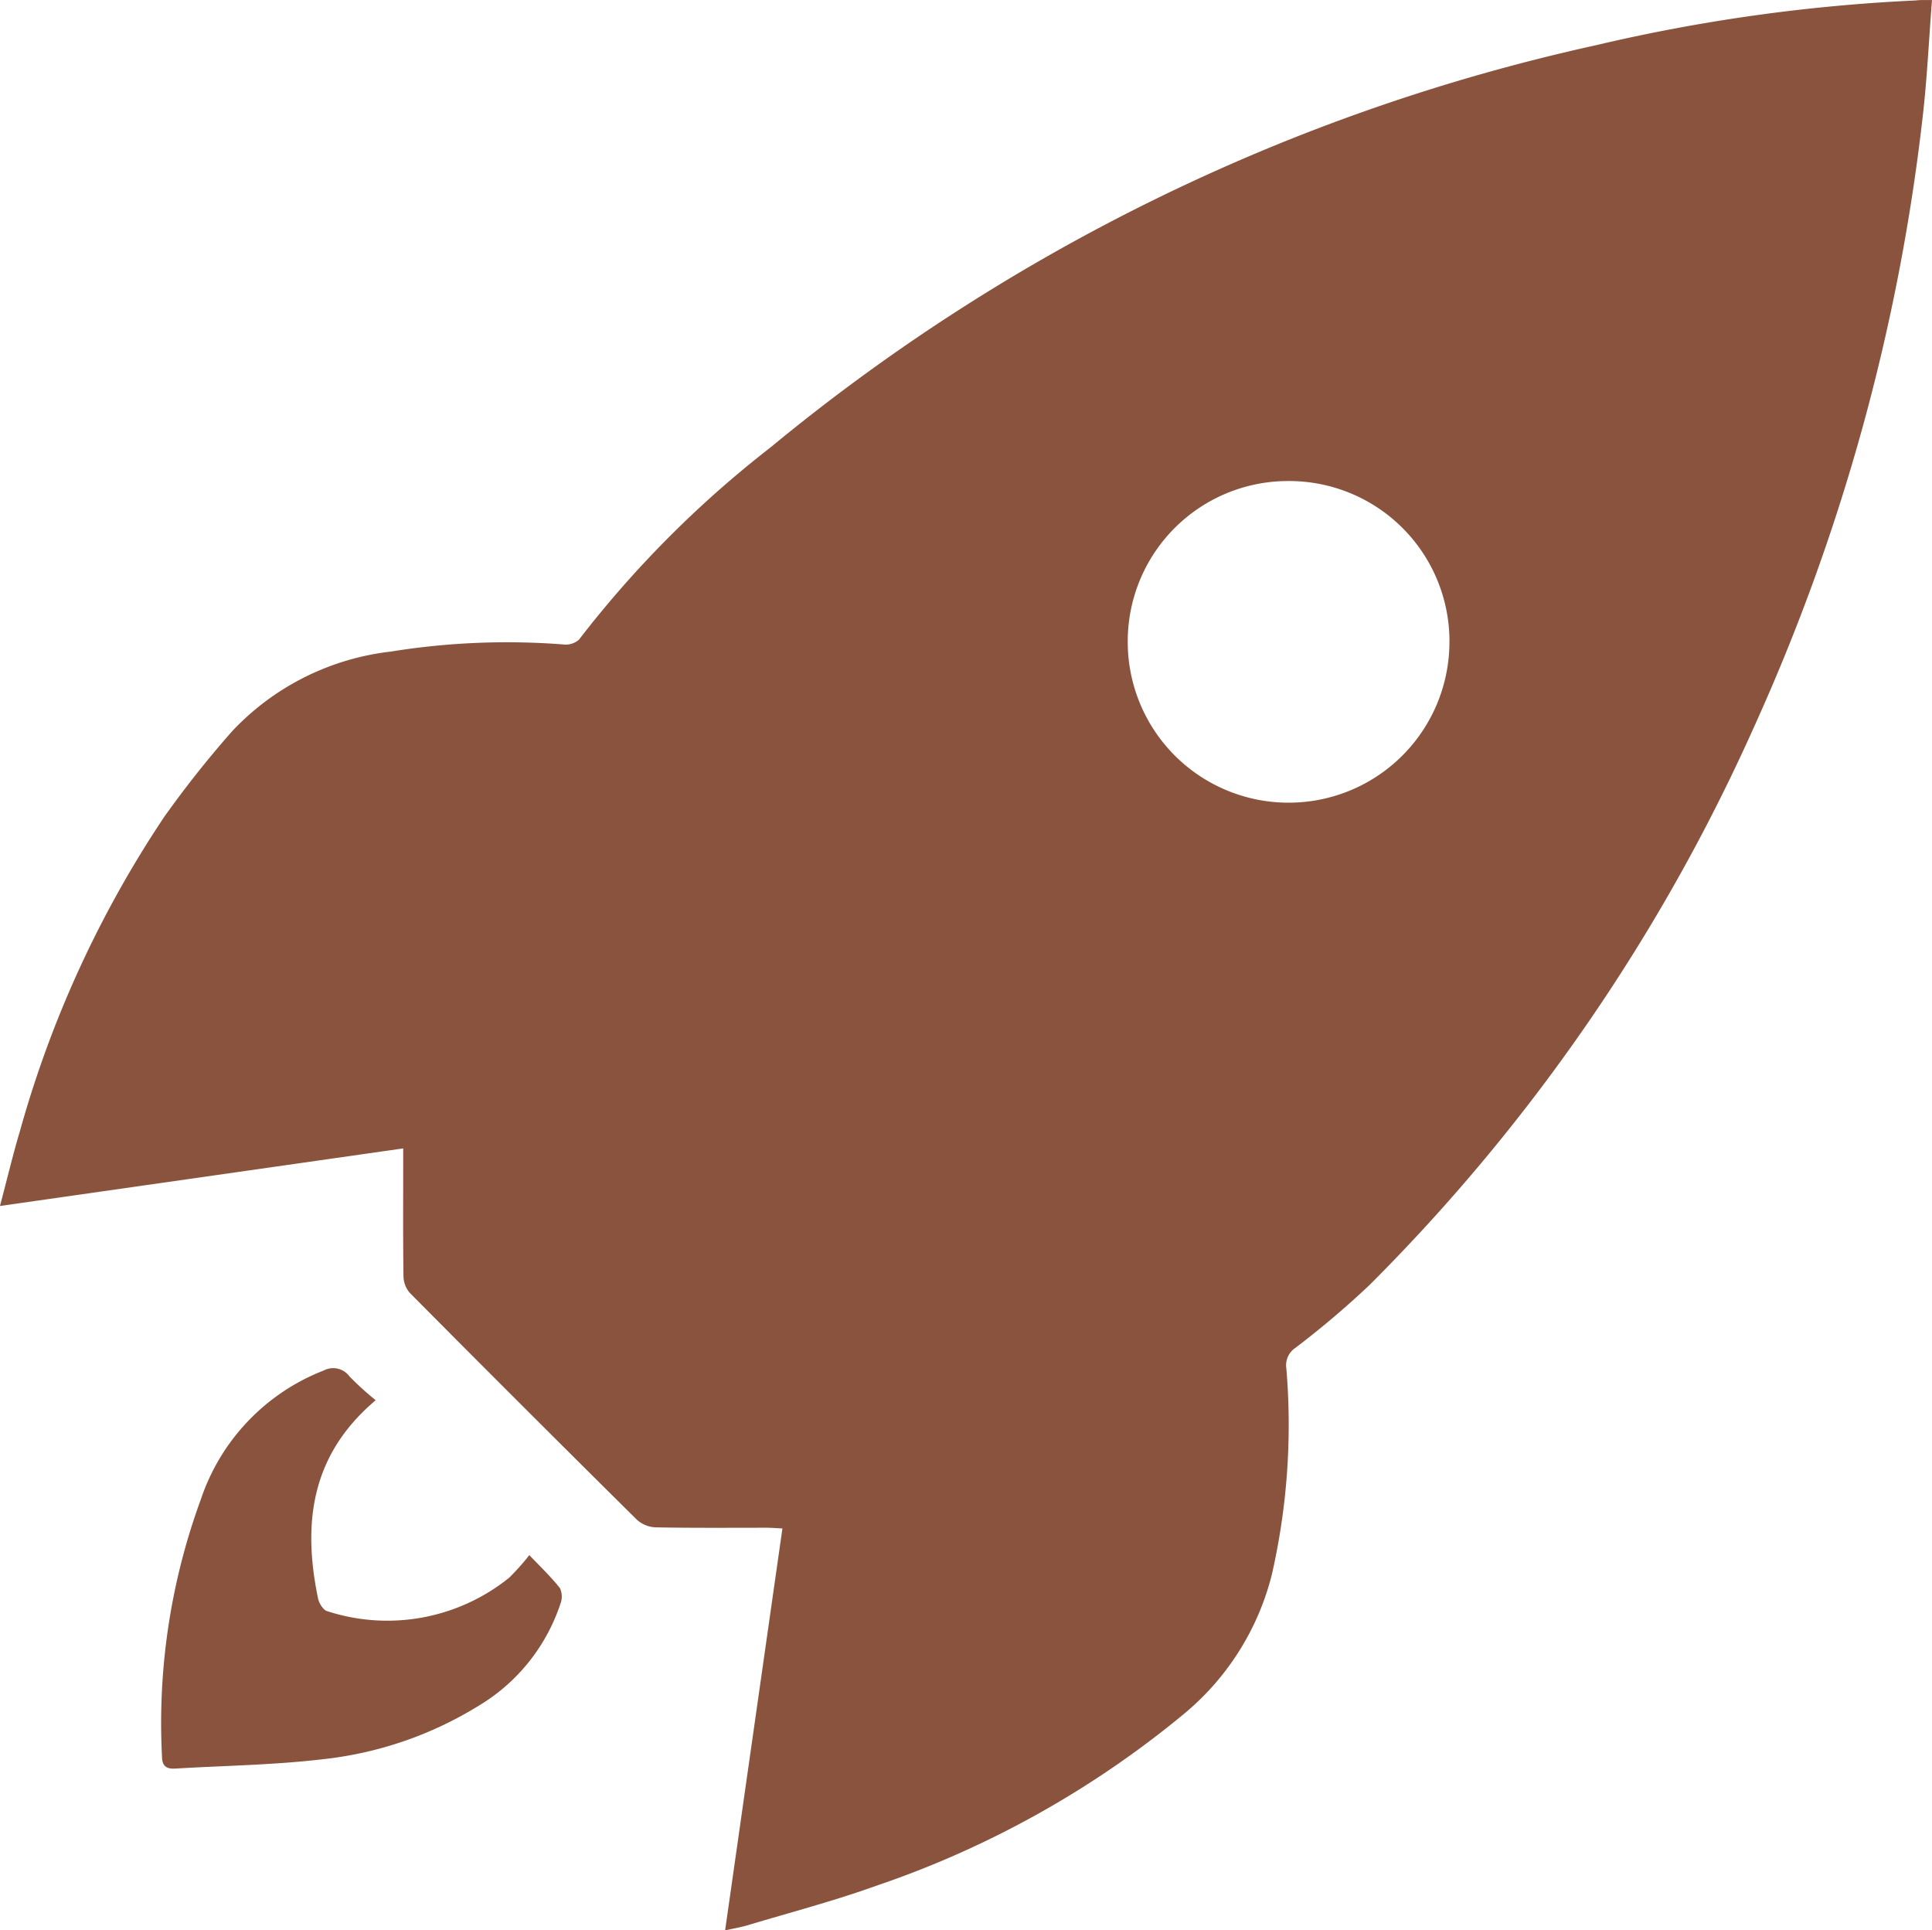
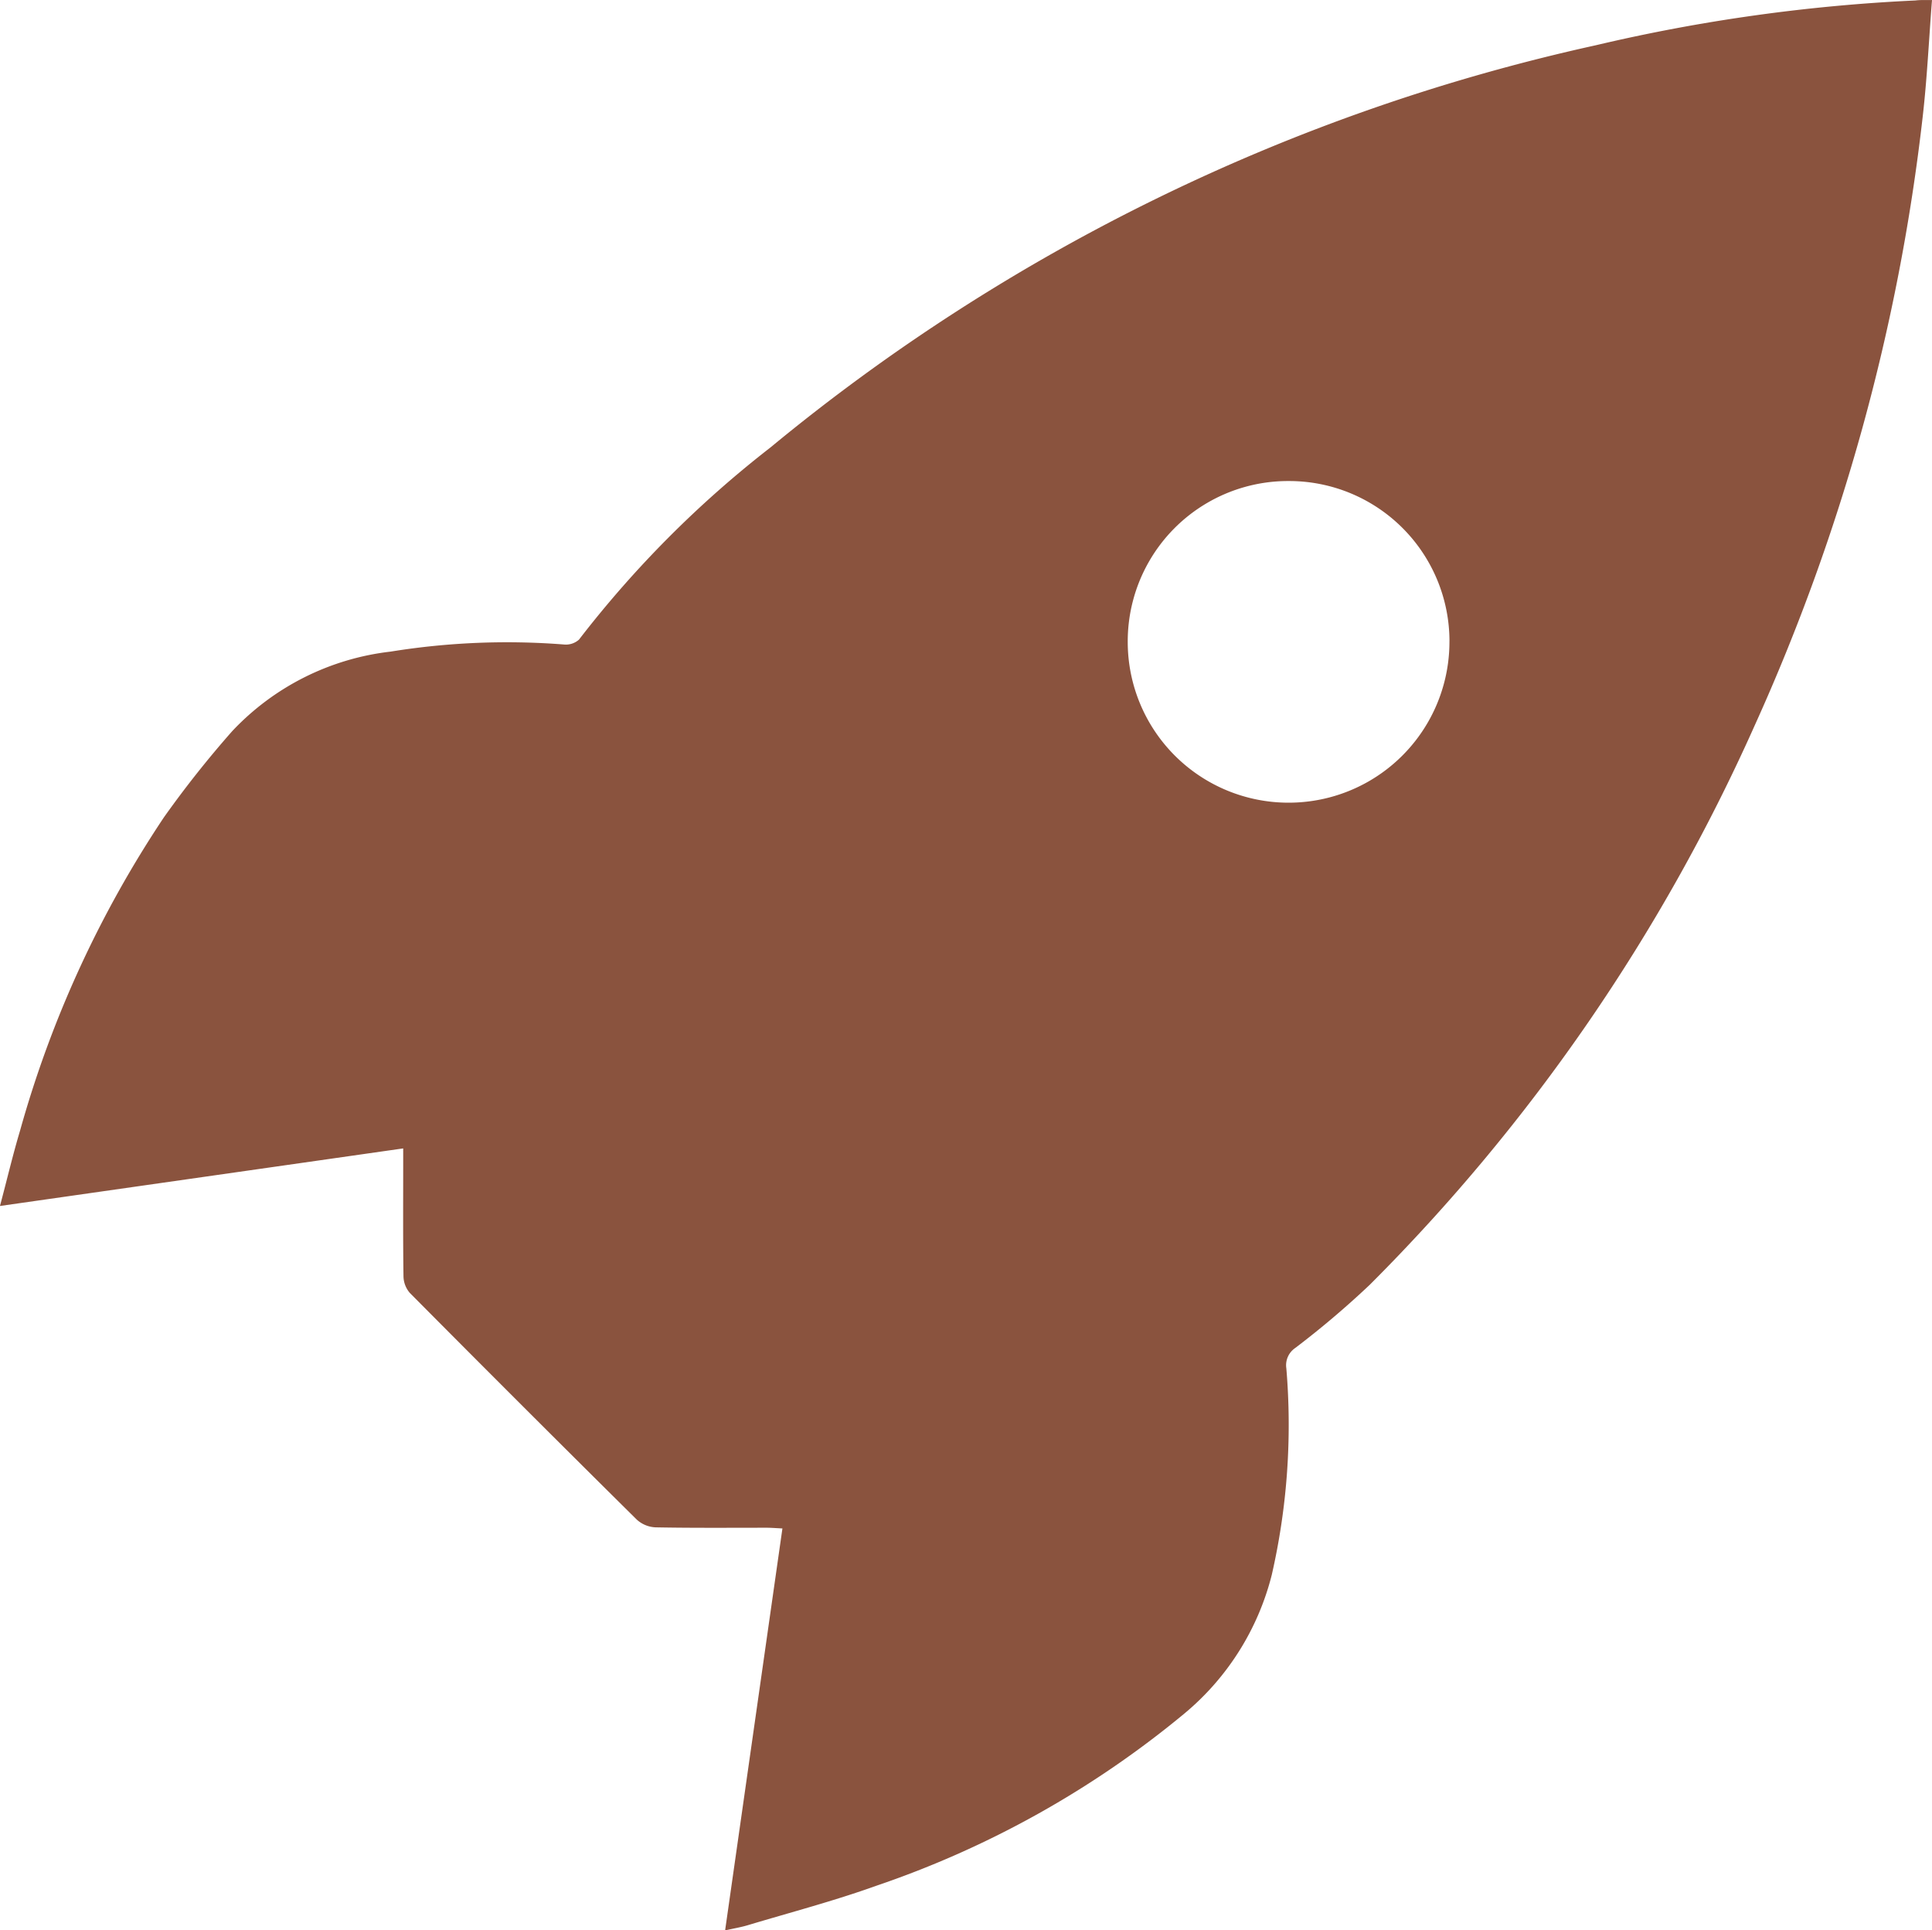
<svg xmlns="http://www.w3.org/2000/svg" id="Groupe_62" data-name="Groupe 62" width="54.237" height="54.176" viewBox="0 0 54.237 54.176">
  <path id="Tracé_108" data-name="Tracé 108" d="M-1569.745-65.311c-.088,1.124-.138,2.2-.261,3.273a57.057,57.057,0,0,1-4.722,17.1,52.335,52.335,0,0,1-10.8,15.686,25.487,25.487,0,0,1-2.092,1.774.584.584,0,0,0-.251.57,18.877,18.877,0,0,1-.409,5.8,7.422,7.422,0,0,1-2.463,3.9,27.347,27.347,0,0,1-8.644,4.827c-1.183.425-2.4.744-3.608,1.107-.181.054-.369.085-.631.144l1.609-11.282c-.169-.008-.3-.019-.436-.02-1.043,0-2.086.009-3.129-.011a.838.838,0,0,1-.525-.218q-3.2-3.168-6.371-6.363a.732.732,0,0,1-.177-.465c-.015-1.043-.008-2.086-.008-3.129v-.461l-11.32,1.616c.2-.749.361-1.436.563-2.111a30.674,30.674,0,0,1,4.041-8.8,29.168,29.168,0,0,1,1.917-2.418,7.235,7.235,0,0,1,4.444-2.231,20.479,20.479,0,0,1,4.868-.2.553.553,0,0,0,.422-.137,30.028,30.028,0,0,1,5.373-5.392,54.931,54.931,0,0,1,23.169-11.29,48.908,48.908,0,0,1,8.978-1.258C-1570.084-65.316-1569.958-65.311-1569.745-65.311Zm-13.546,18a4.5,4.5,0,0,0-4.5-4.5h-.06a4.5,4.5,0,0,0-4.472,4.536v.01a4.513,4.513,0,0,0,4.5,4.482,4.513,4.513,0,0,0,4.531-4.495v-.038Z" transform="translate(1623.982 65.313)" fill="#8a533e" />
-   <path id="Tracé_109" data-name="Tracé 109" d="M-1595.869,90.393c.3.311.6.6.86.926a.567.567,0,0,1,.011.447,5.269,5.269,0,0,1-2.292,2.855,10.472,10.472,0,0,1-4.368,1.5c-1.372.163-2.762.18-4.143.263-.241.015-.375-.055-.379-.333a18.245,18.245,0,0,1,1.093-7.23,5.885,5.885,0,0,1,3.446-3.61.57.57,0,0,1,.728.17,8.447,8.447,0,0,0,.732.664c-1.826,1.54-2.054,3.461-1.619,5.562.028.136.148.332.259.359a5.452,5.452,0,0,0,5.11-.942A6.63,6.63,0,0,0-1595.869,90.393Z" transform="translate(1610.728 -46.743)" fill="#8a533e" />
</svg>